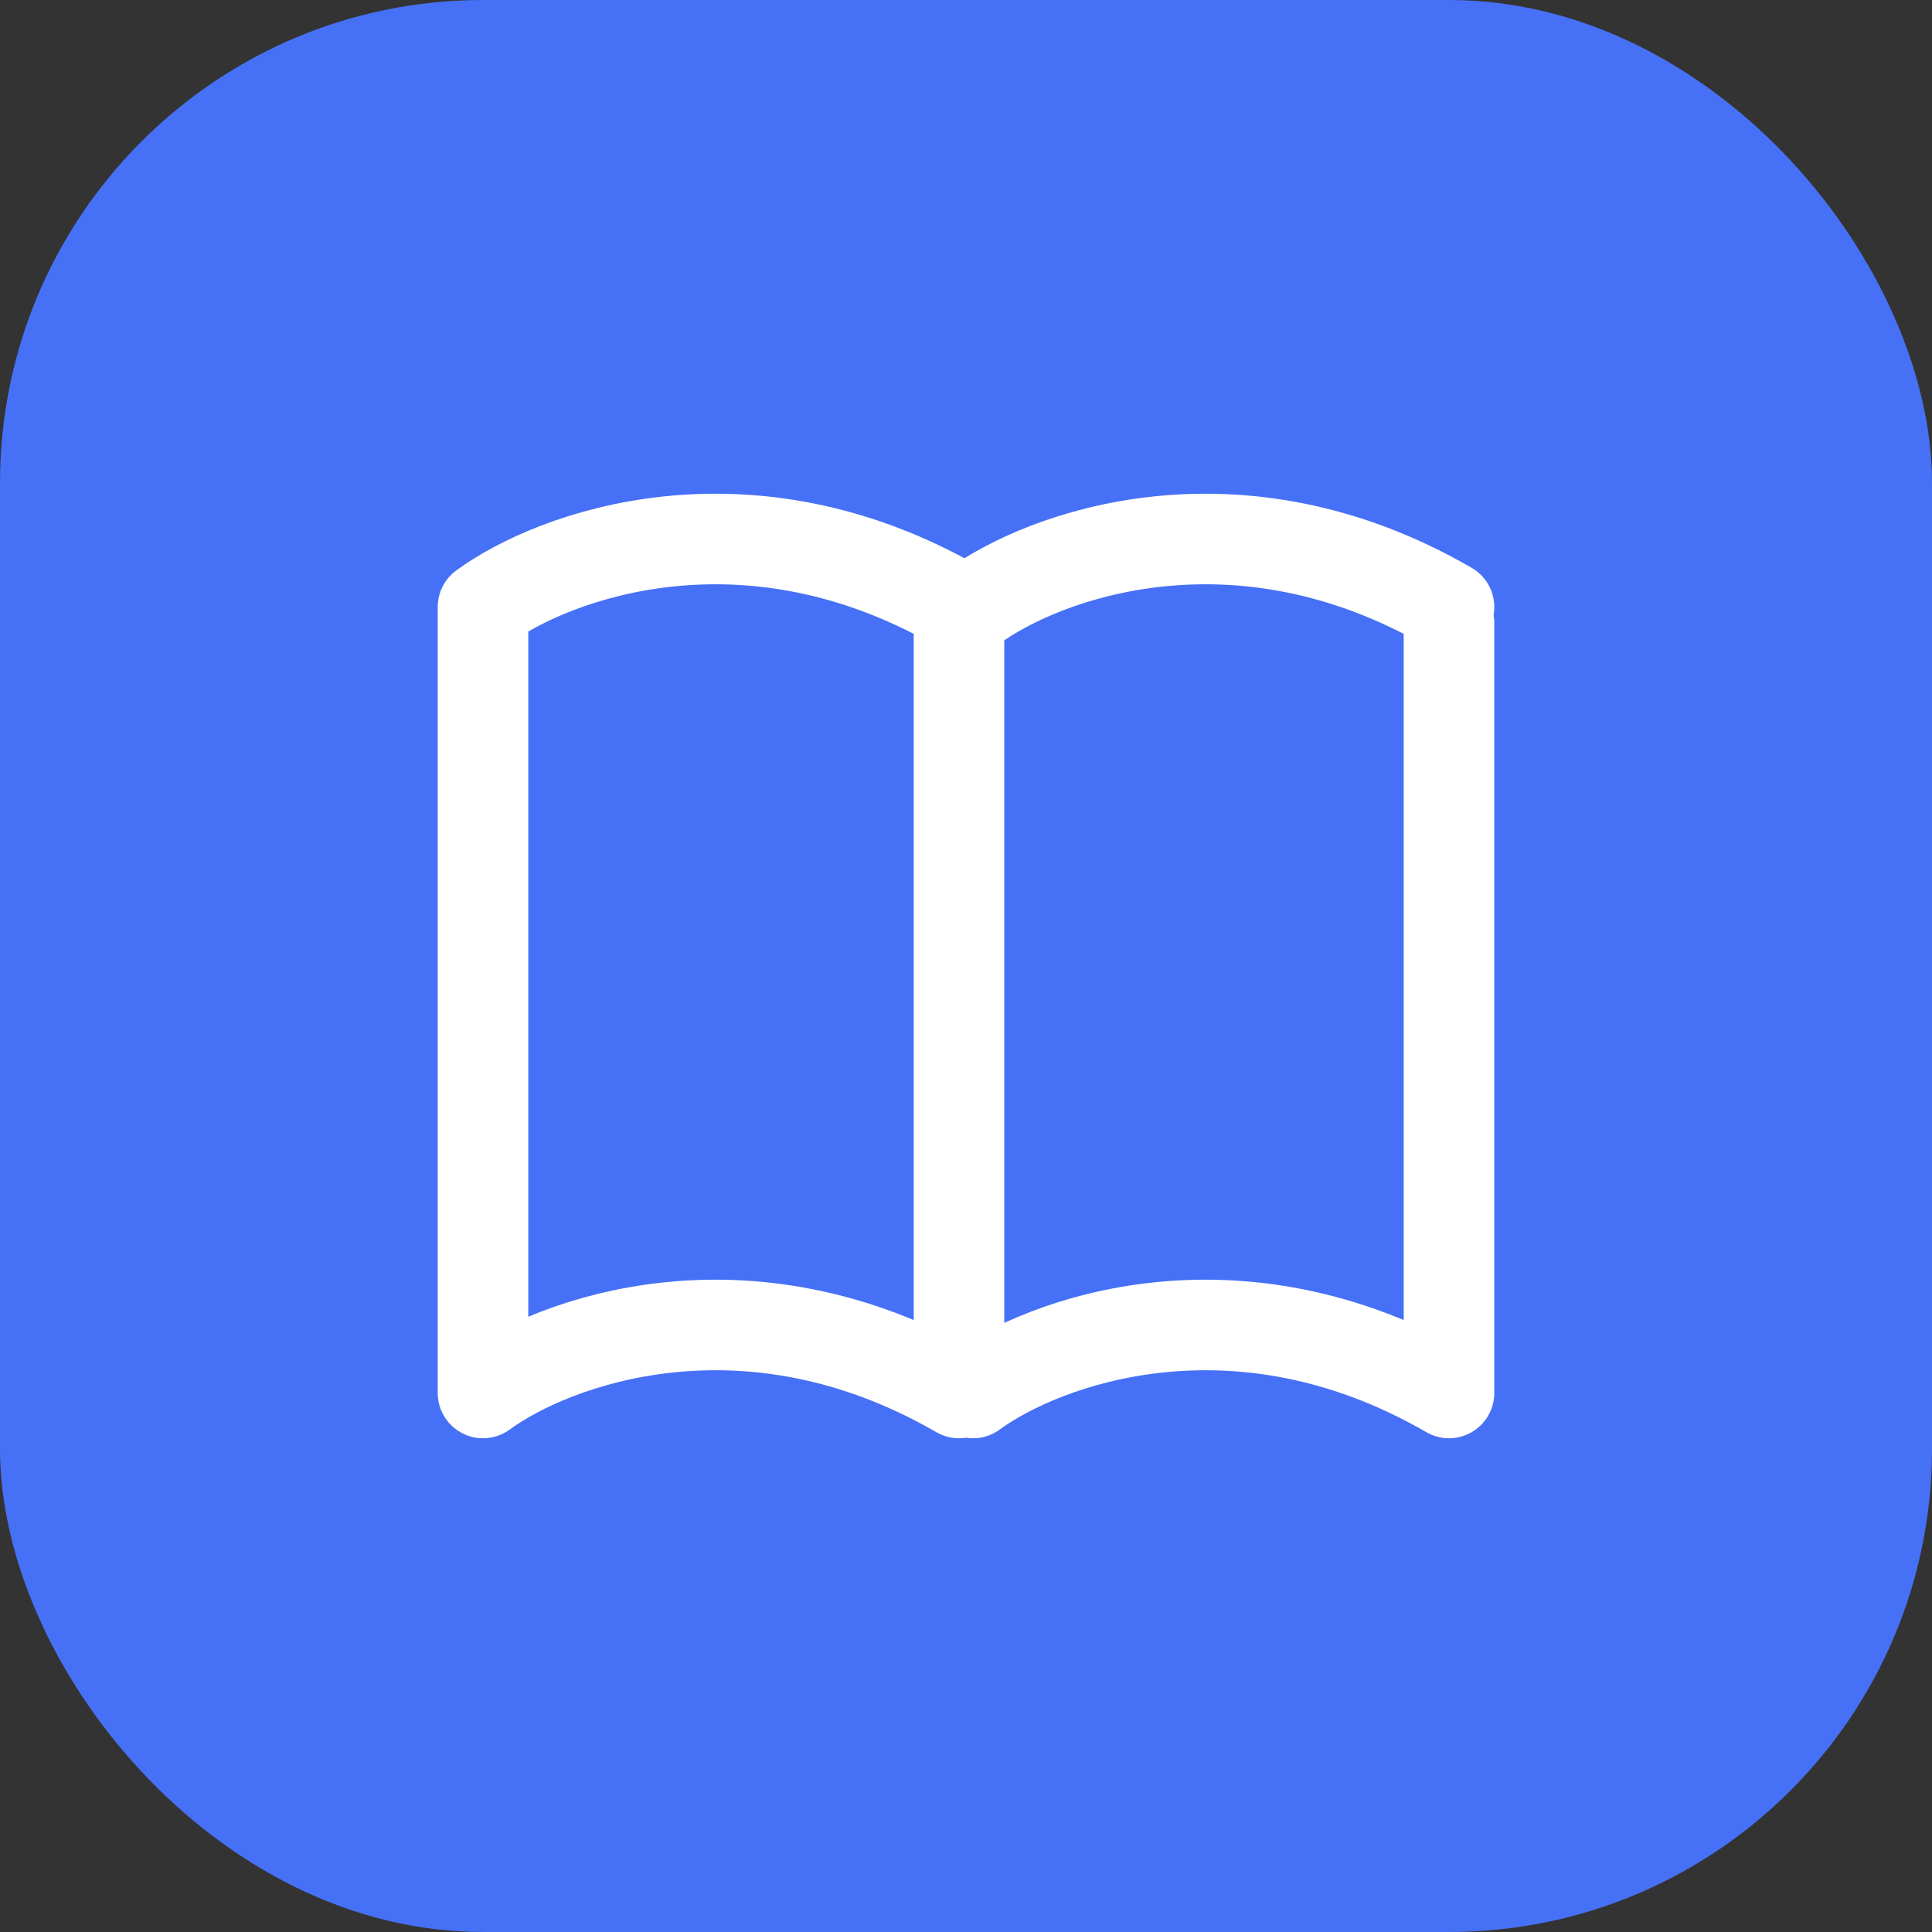
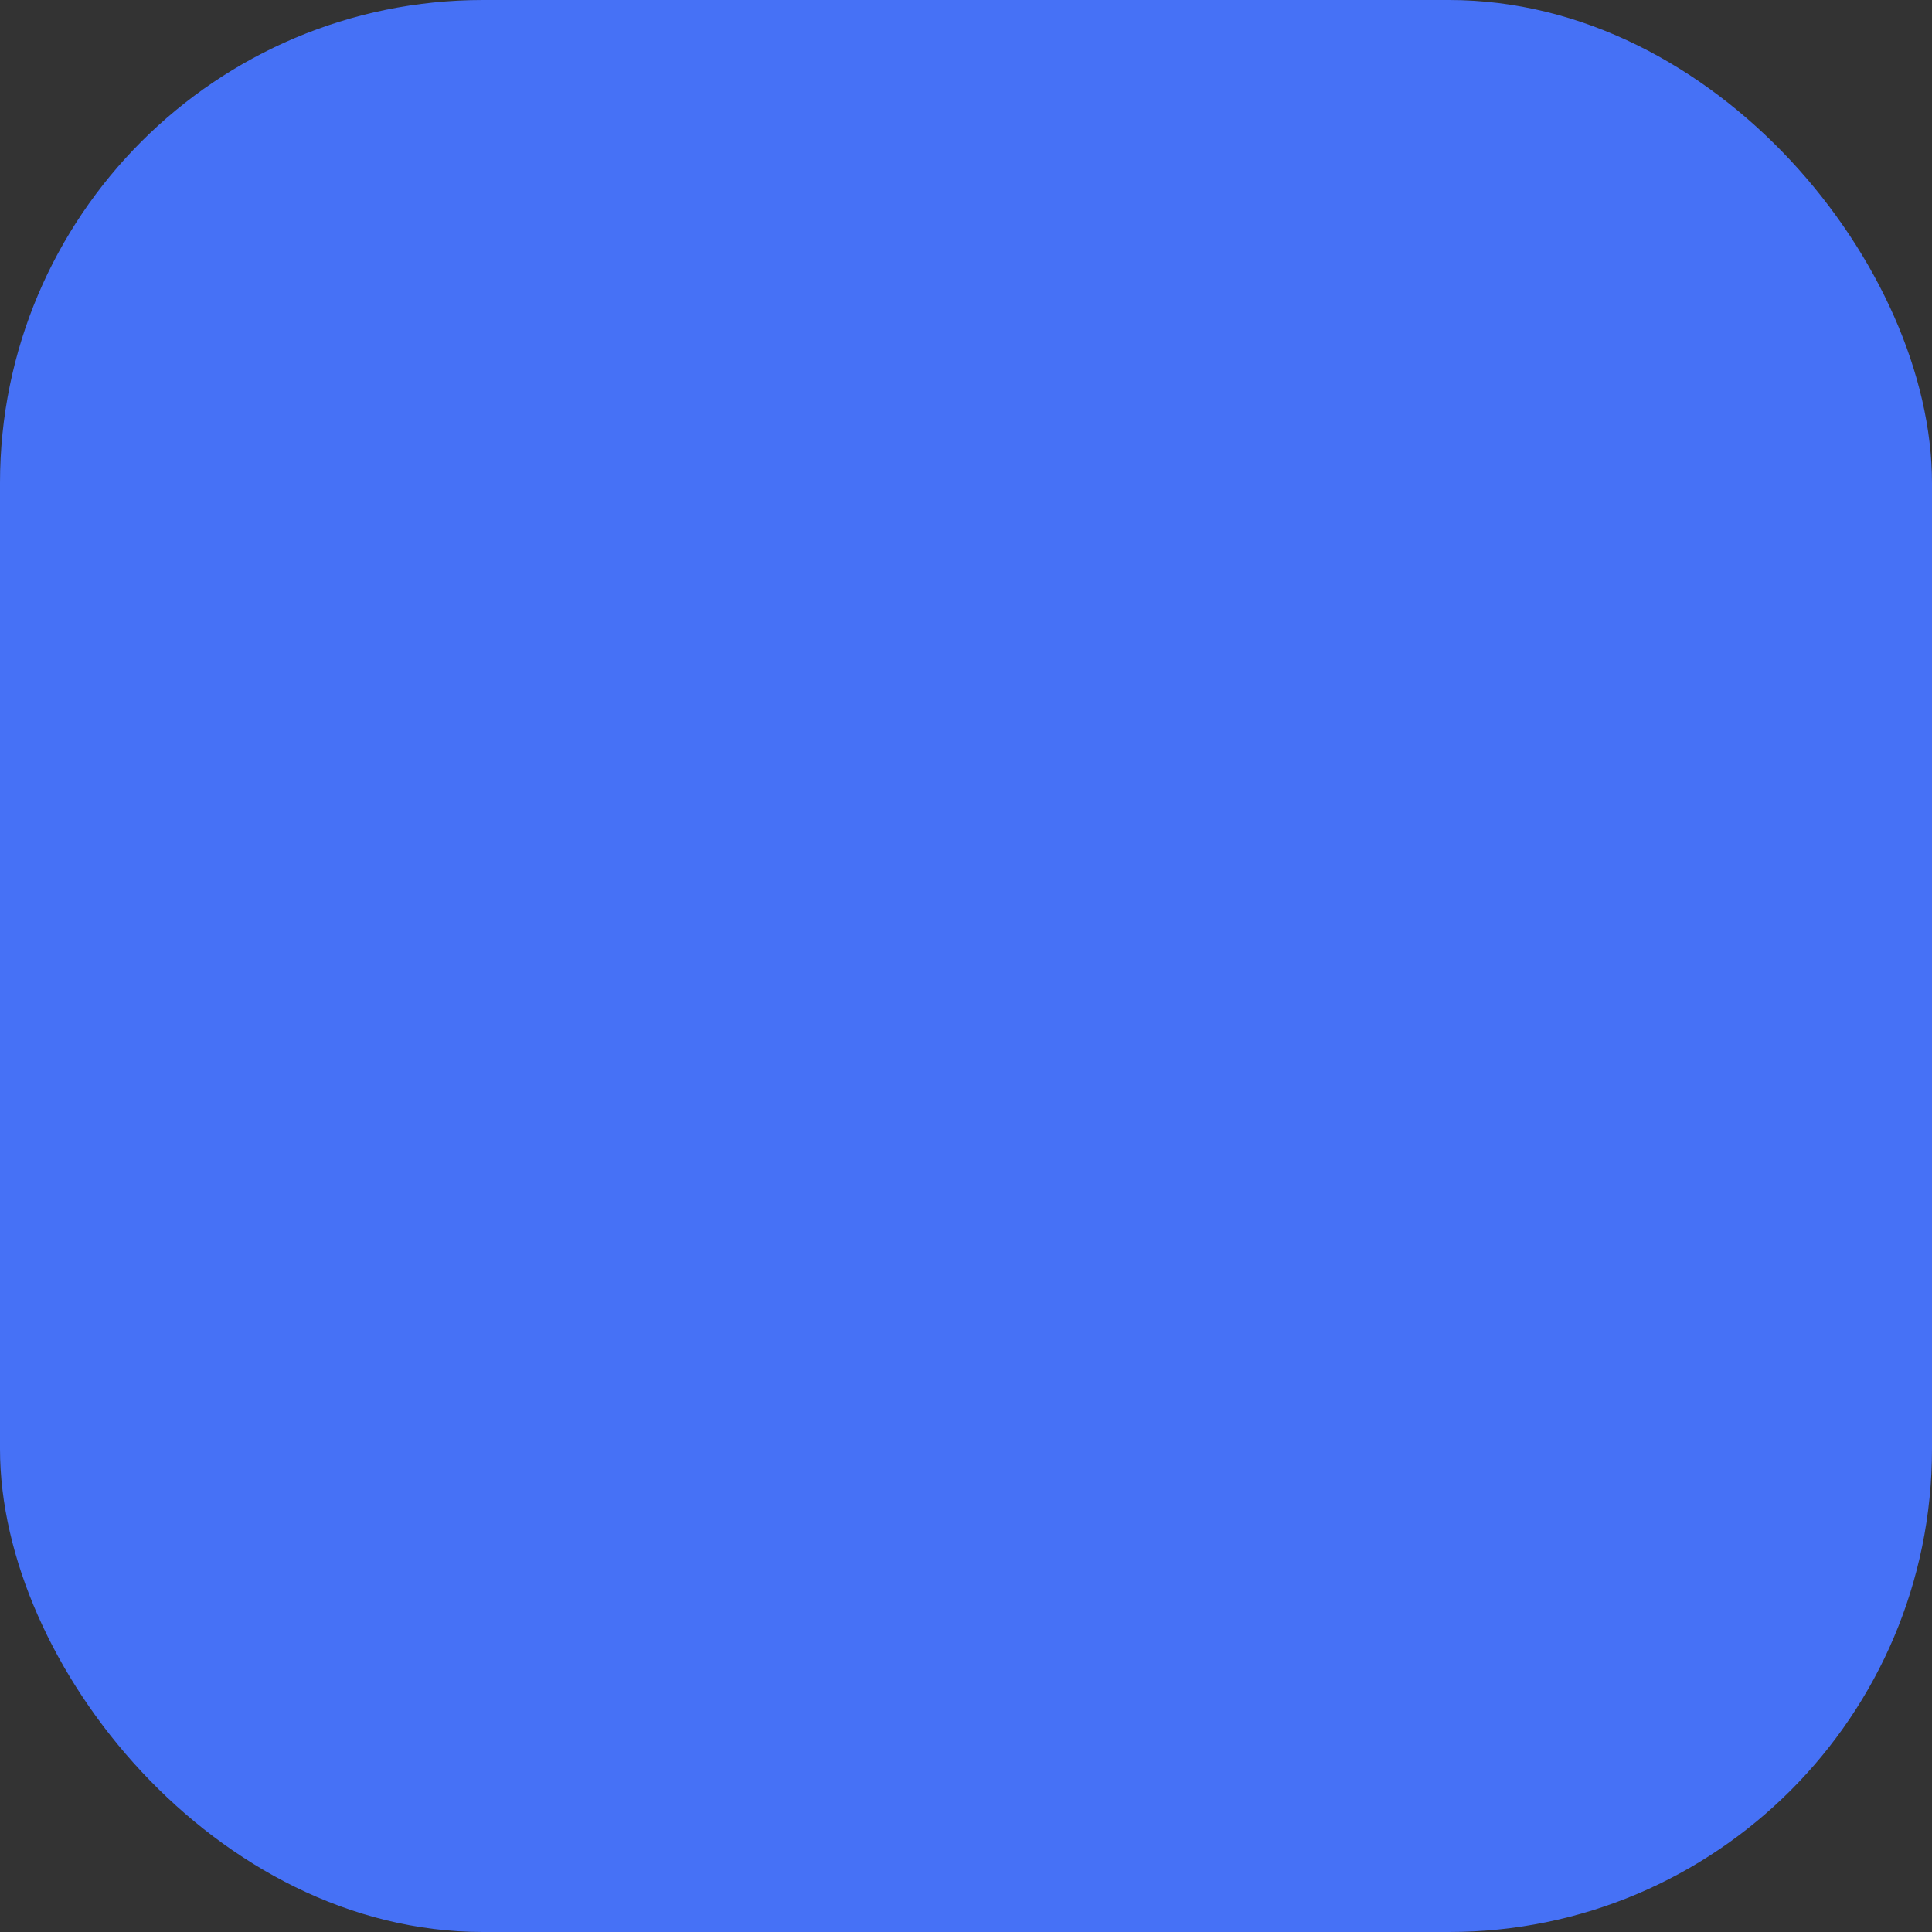
<svg xmlns="http://www.w3.org/2000/svg" width="32" height="32" viewBox="0 0 32 32" fill="none">
  <rect x="0" y="0" width="32" height="32" fill="#333333" stroke="none" />
  <rect width="32" height="32" rx="8" fill="#4671F6" />
-   <path d="M16.116 23.072C17.275 22.222 20.475 21.032 24 23.072V10.319M8 10.087V23.072C9.159 22.222 12.359 21.032 15.884 23.072V10.551M8 10.054C9.159 9.204 12.359 8.014 15.884 10.054M16.116 10.054C17.275 9.204 20.475 8.014 24 10.054" stroke="white" stroke-width="1.5" stroke-linecap="round" stroke-linejoin="round" />
</svg>